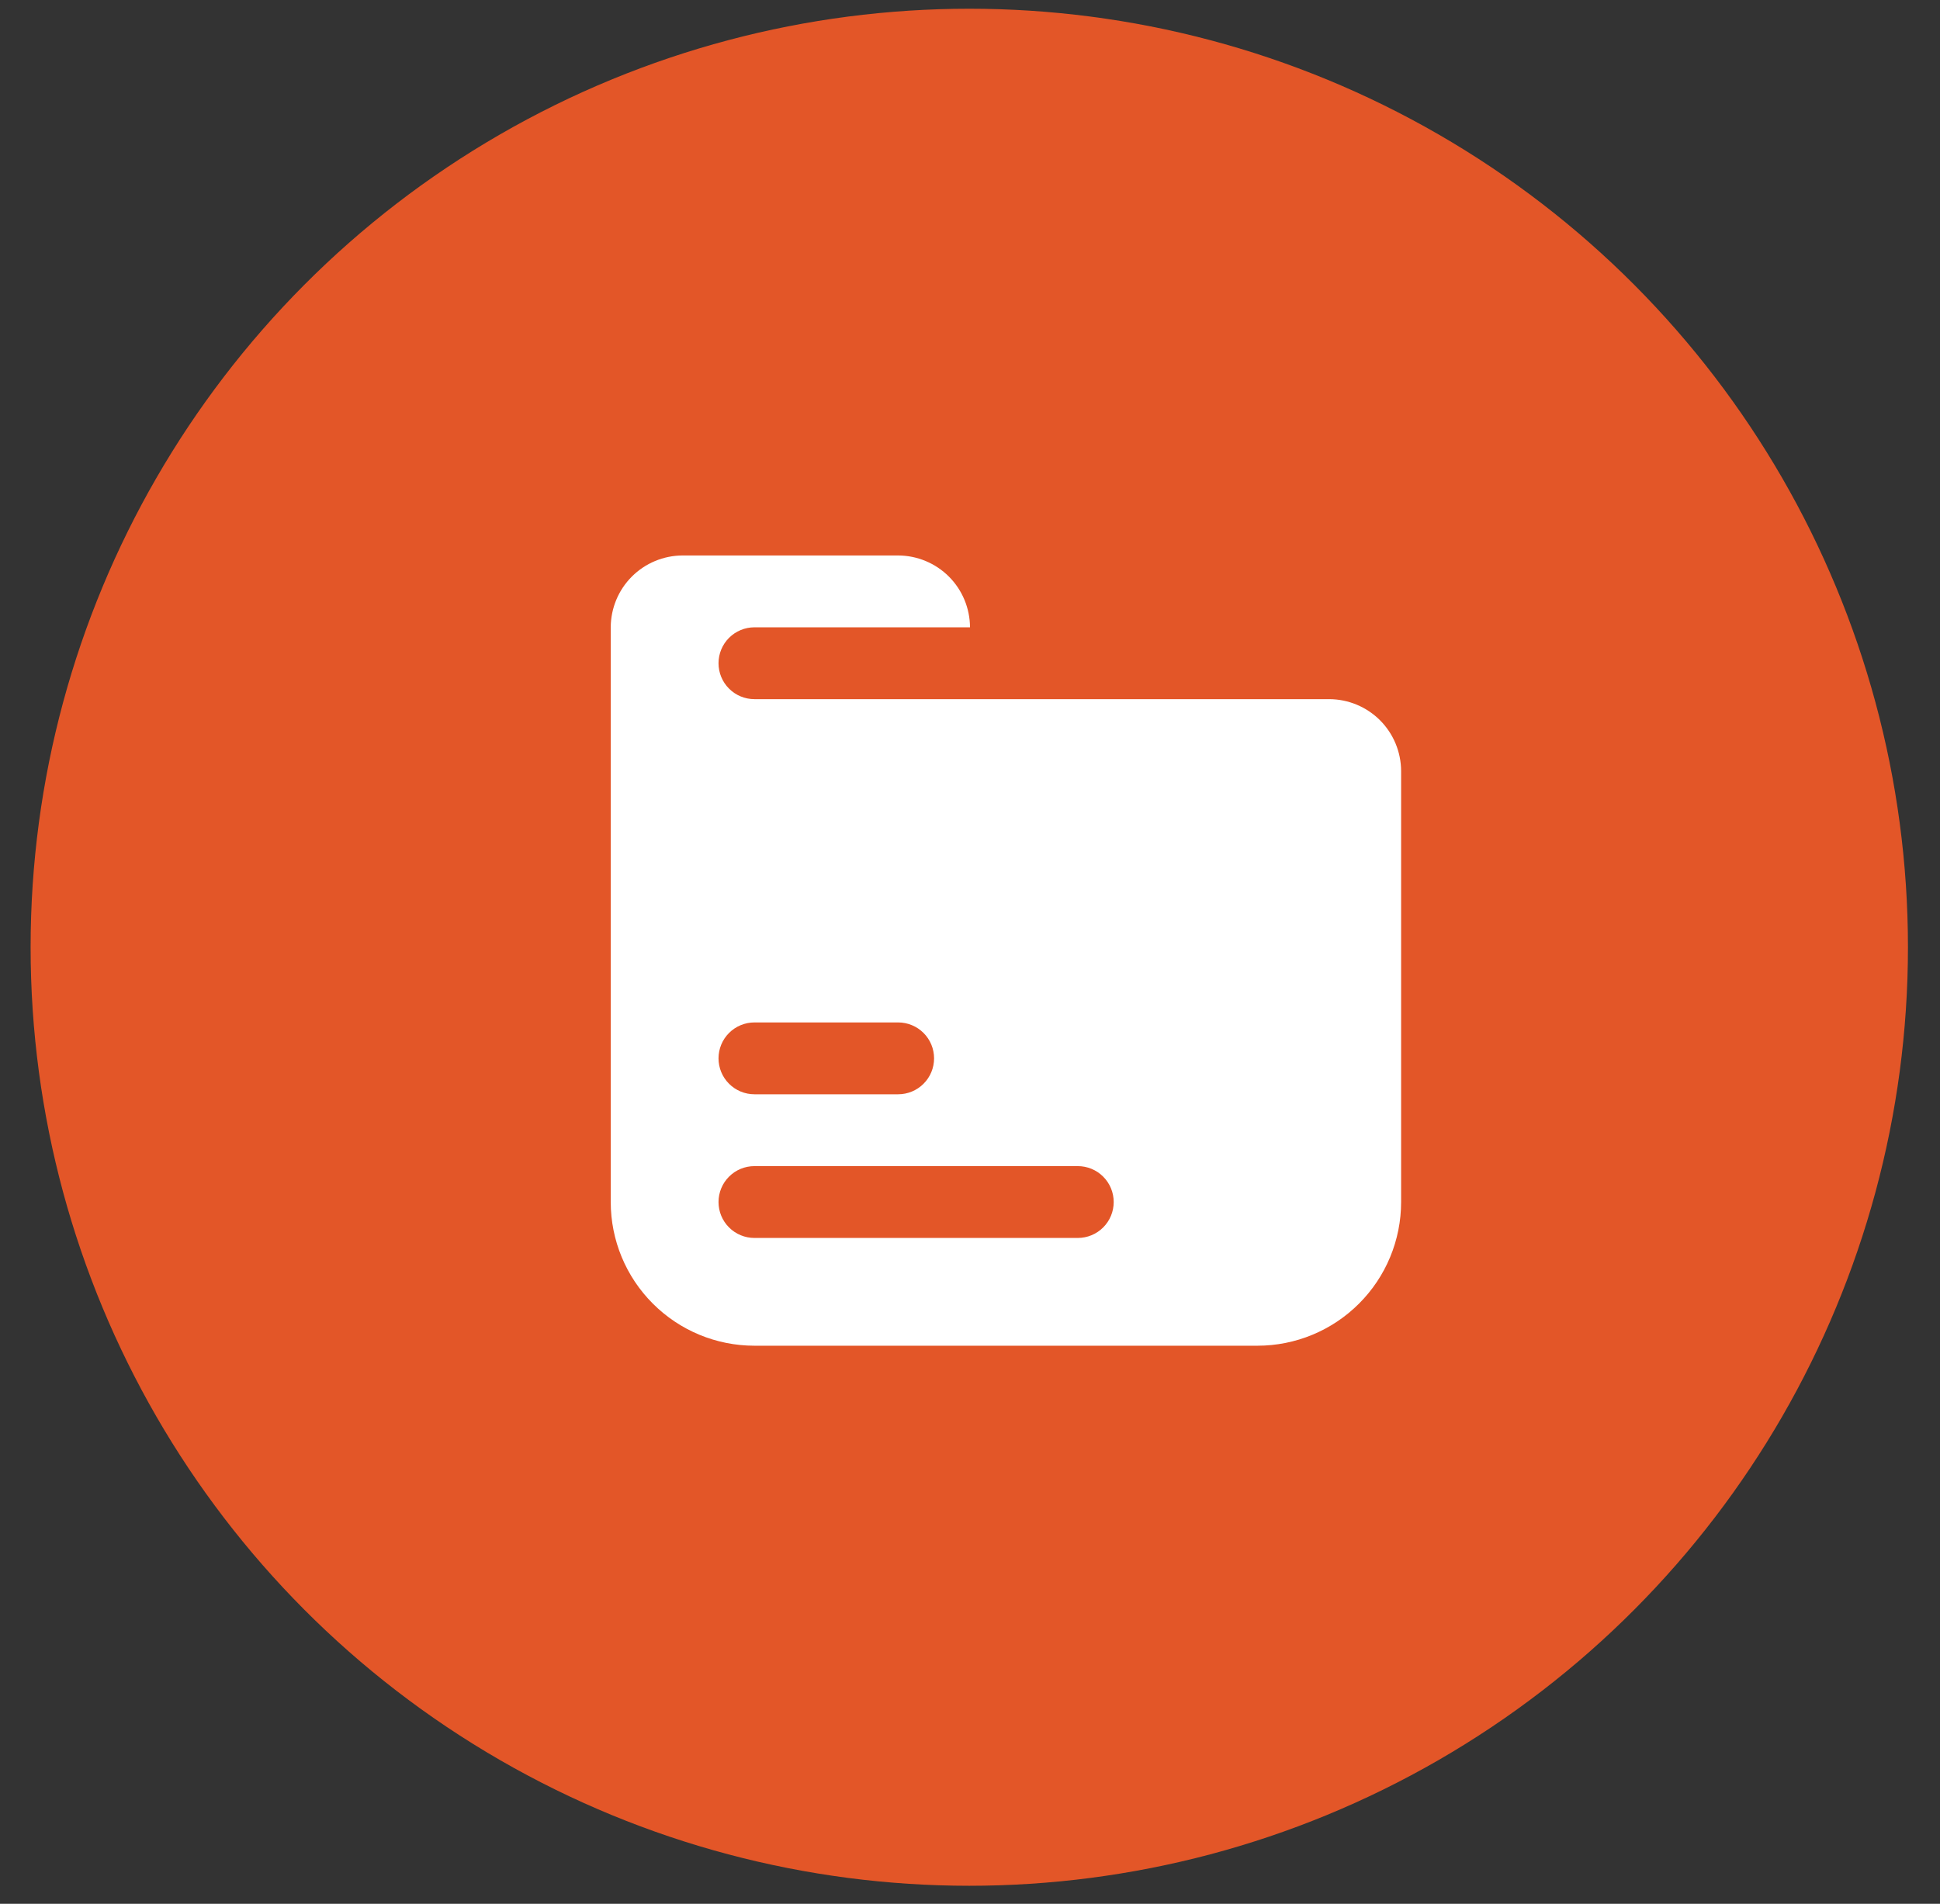
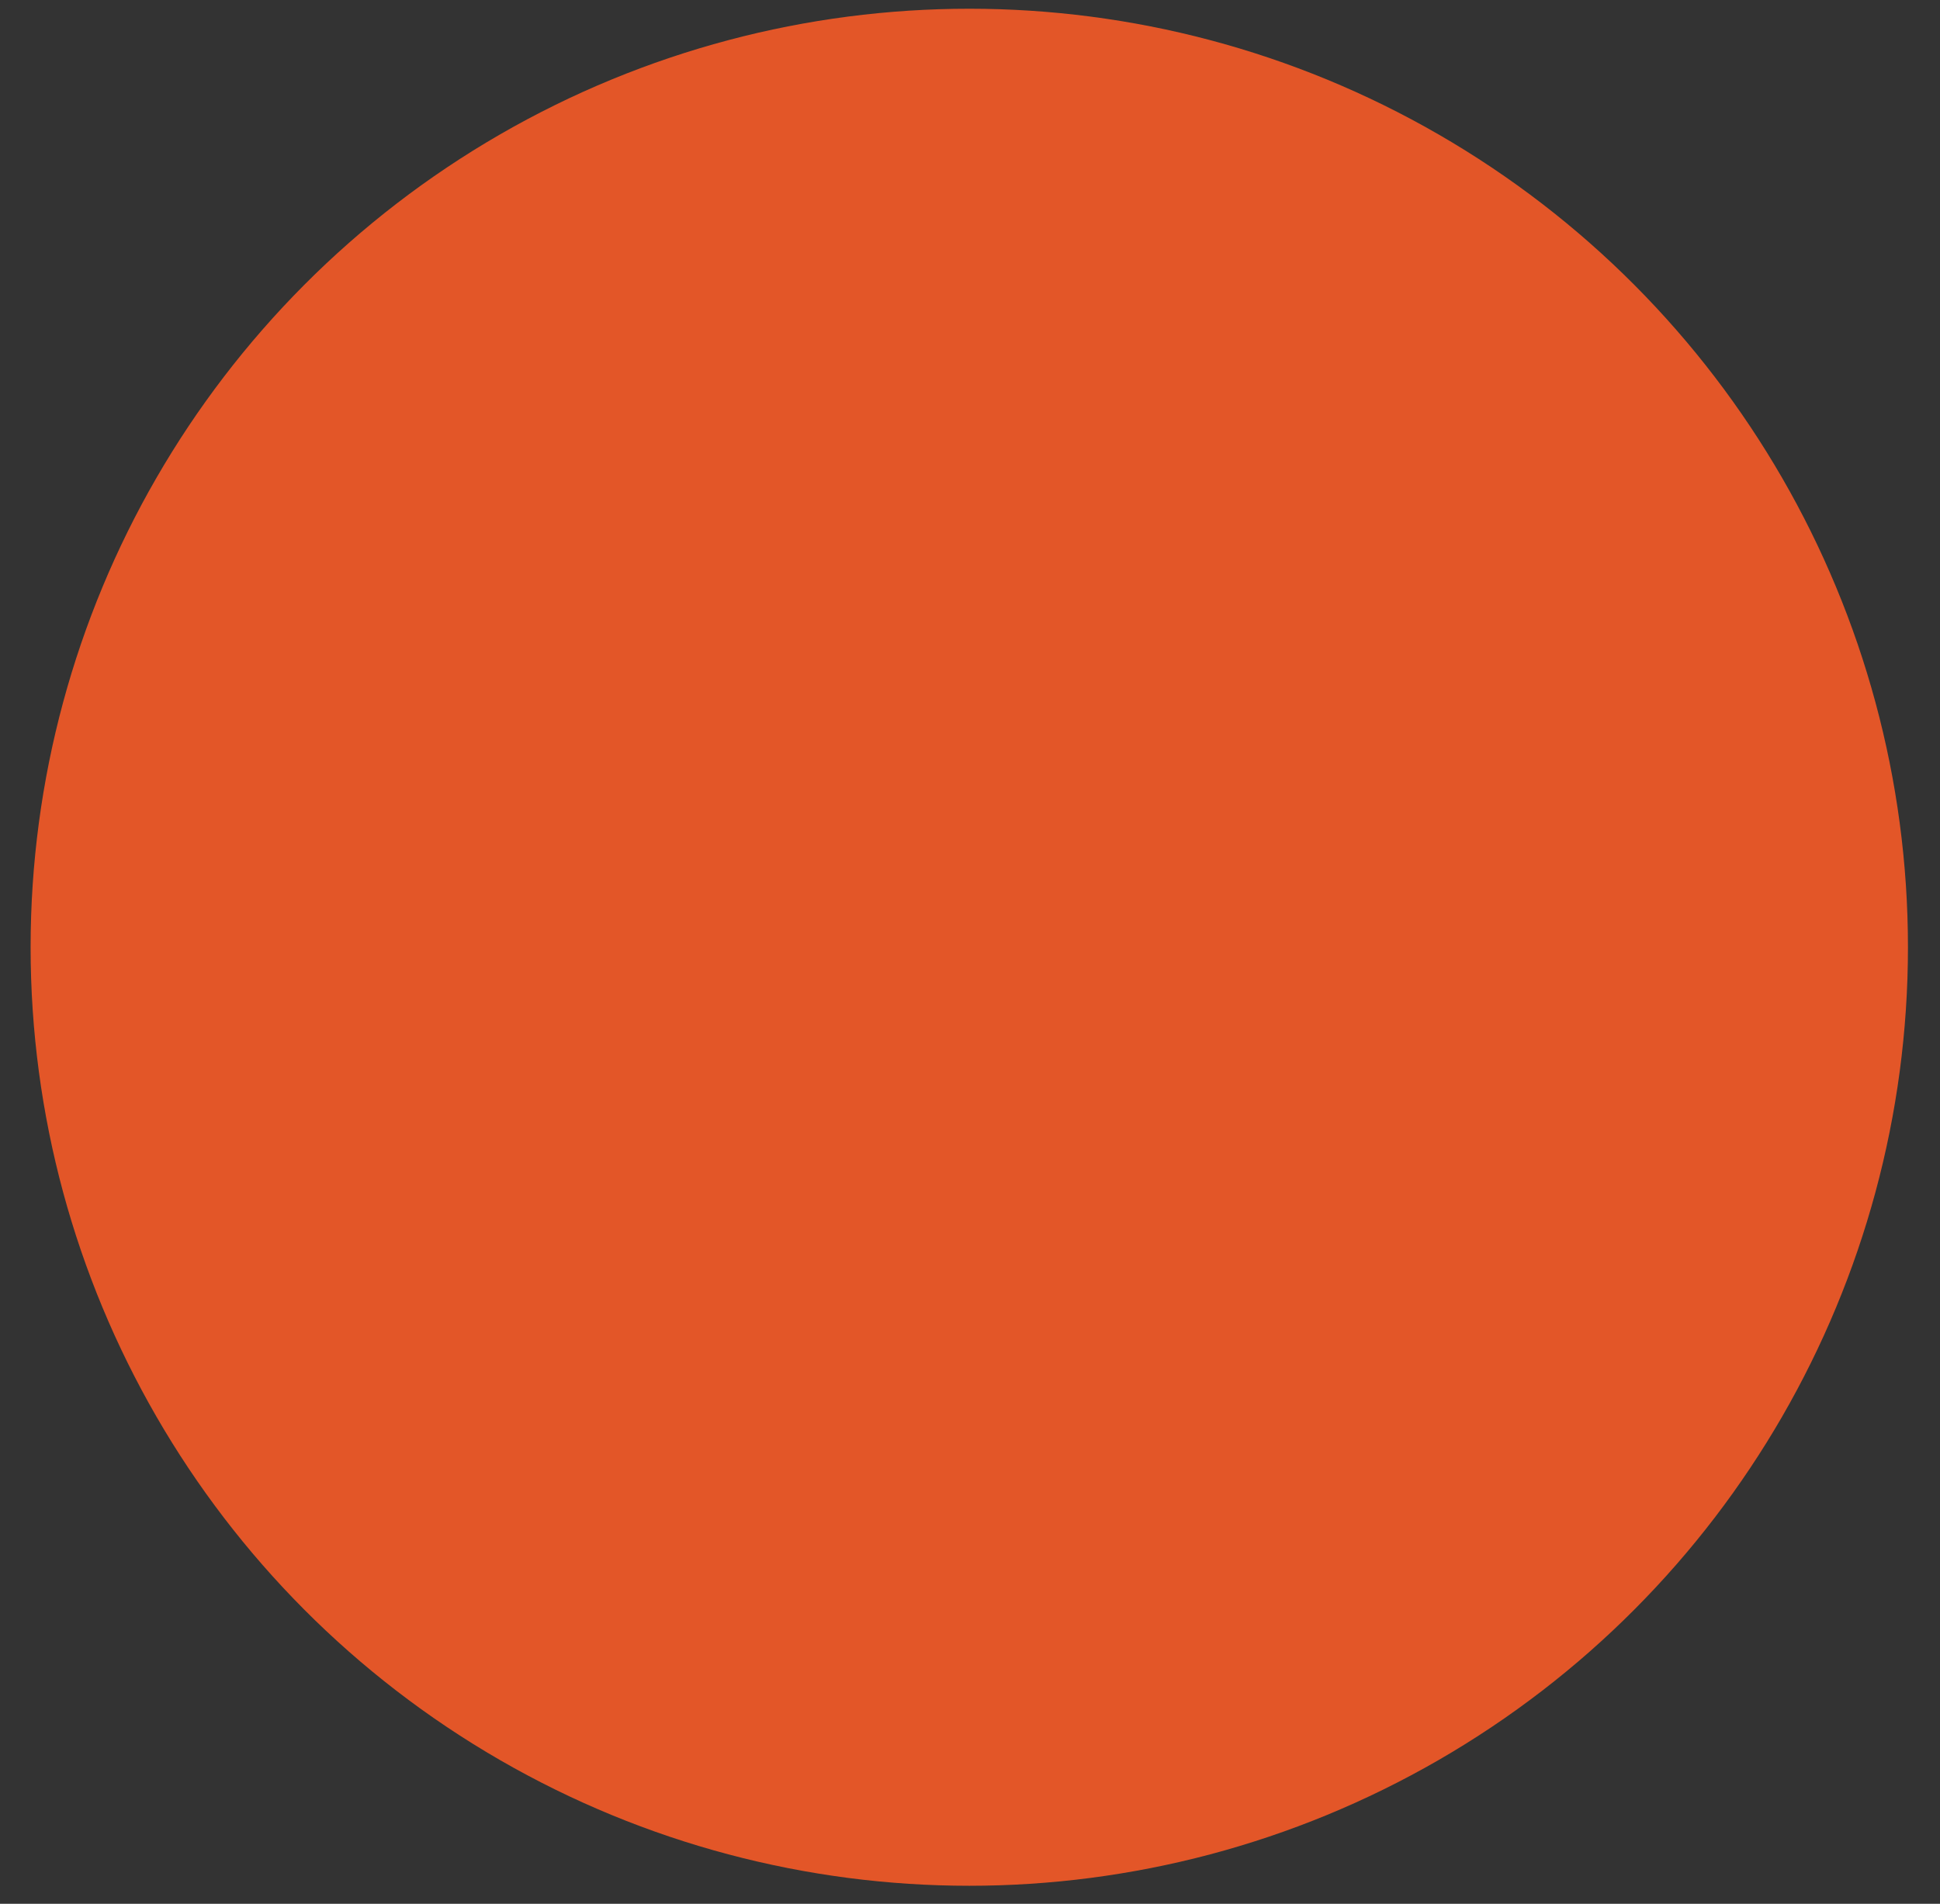
<svg xmlns="http://www.w3.org/2000/svg" width="54" height="53" viewBox="0 0 54 53" fill="none">
  <rect x="0" y="0" width="54" height="53" fill="#333333" stroke="none" />
  <circle cx="26.98" cy="26.371" r="26.128" fill="#E35628" />
-   <path d="M37 19.464H21C20.735 19.464 20.48 19.359 20.293 19.171C20.105 18.984 20 18.729 20 18.464C20 18.199 20.105 17.945 20.293 17.757C20.48 17.57 20.735 17.464 21 17.464H27C26.998 16.934 26.787 16.426 26.413 16.052C26.038 15.677 25.53 15.466 25 15.464H19C18.47 15.466 17.962 15.677 17.587 16.052C17.213 16.426 17.002 16.934 17 17.464V33.464C17 34.525 17.421 35.542 18.172 36.292C18.922 37.043 19.939 37.464 21 37.464H35C36.061 37.464 37.078 37.043 37.828 36.292C38.579 35.542 39 34.525 39 33.464V21.464C38.998 20.934 38.787 20.426 38.413 20.052C38.038 19.677 37.53 19.466 37 19.464ZM21 28.464H25C25.265 28.464 25.52 28.57 25.707 28.757C25.895 28.945 26 29.199 26 29.464C26 29.729 25.895 29.984 25.707 30.171C25.52 30.359 25.265 30.464 25 30.464H21C20.735 30.464 20.48 30.359 20.293 30.171C20.105 29.984 20 29.729 20 29.464C20 29.199 20.105 28.945 20.293 28.757C20.48 28.57 20.735 28.464 21 28.464ZM30 34.464H21C20.735 34.464 20.48 34.359 20.293 34.171C20.105 33.984 20 33.729 20 33.464C20 33.199 20.105 32.944 20.293 32.757C20.48 32.569 20.735 32.464 21 32.464H30C30.265 32.464 30.52 32.569 30.707 32.757C30.895 32.944 31 33.199 31 33.464C31 33.729 30.895 33.984 30.707 34.171C30.52 34.359 30.265 34.464 30 34.464Z" fill="white" />
</svg>